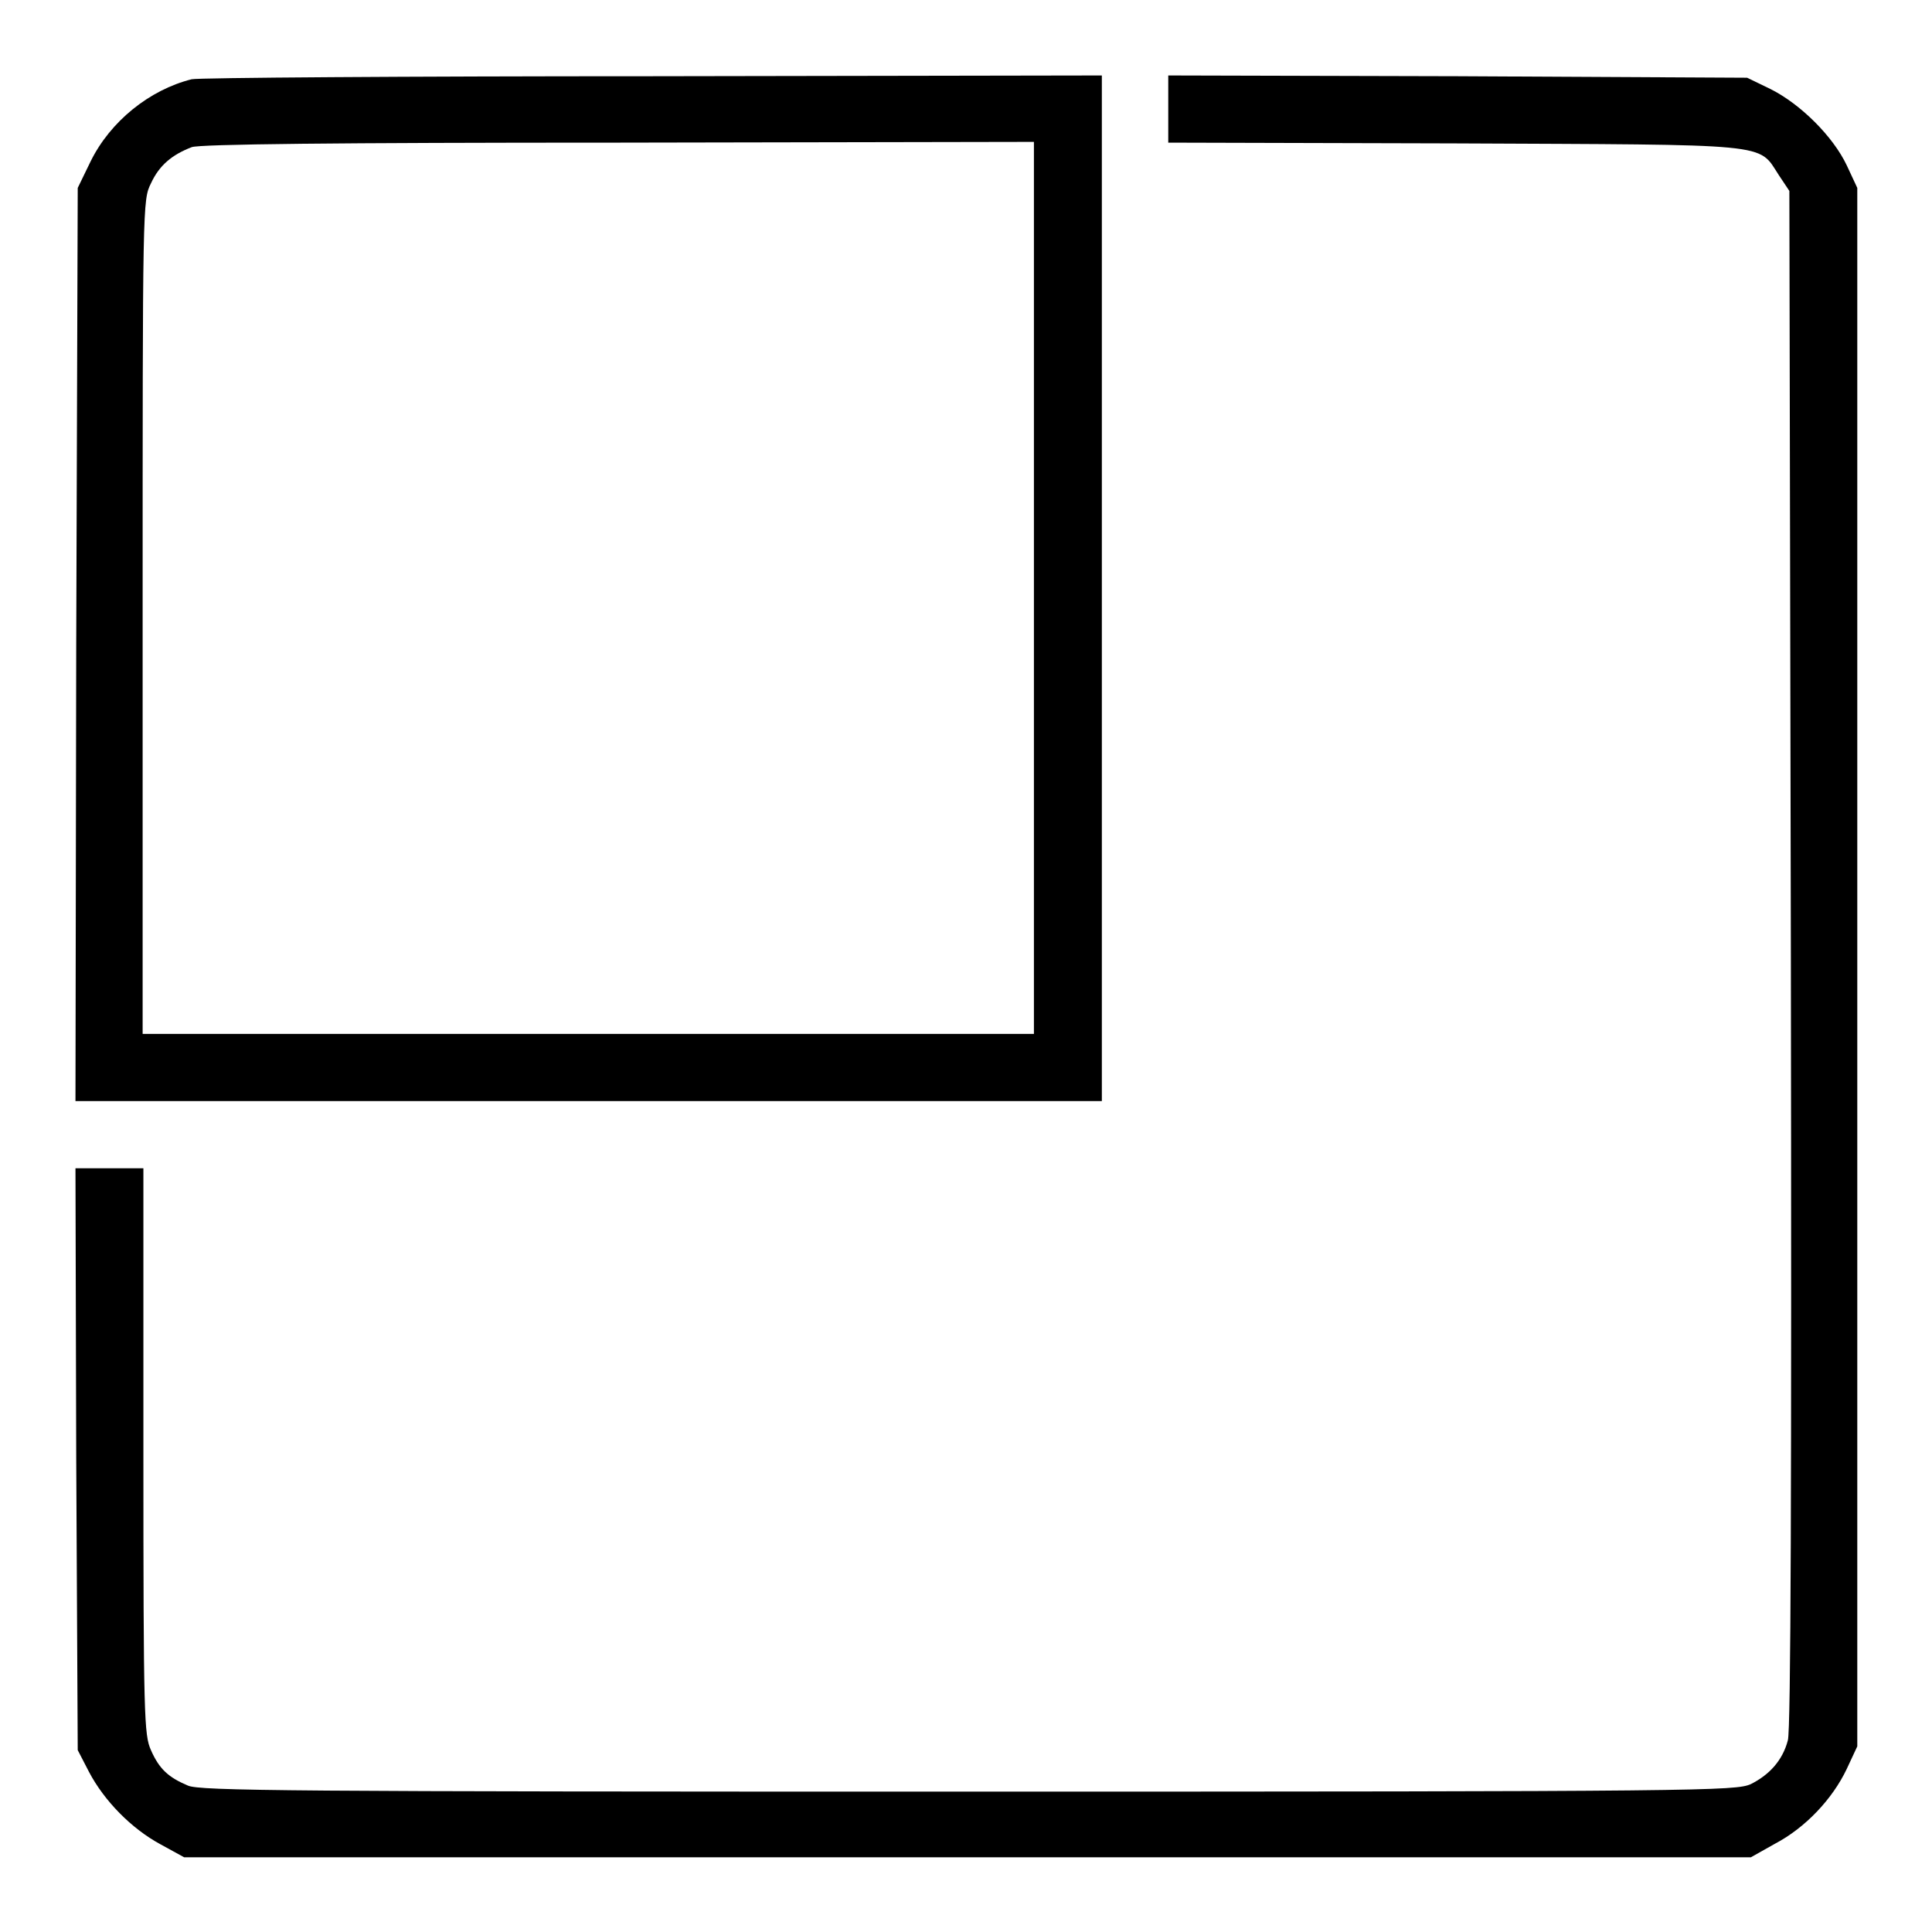
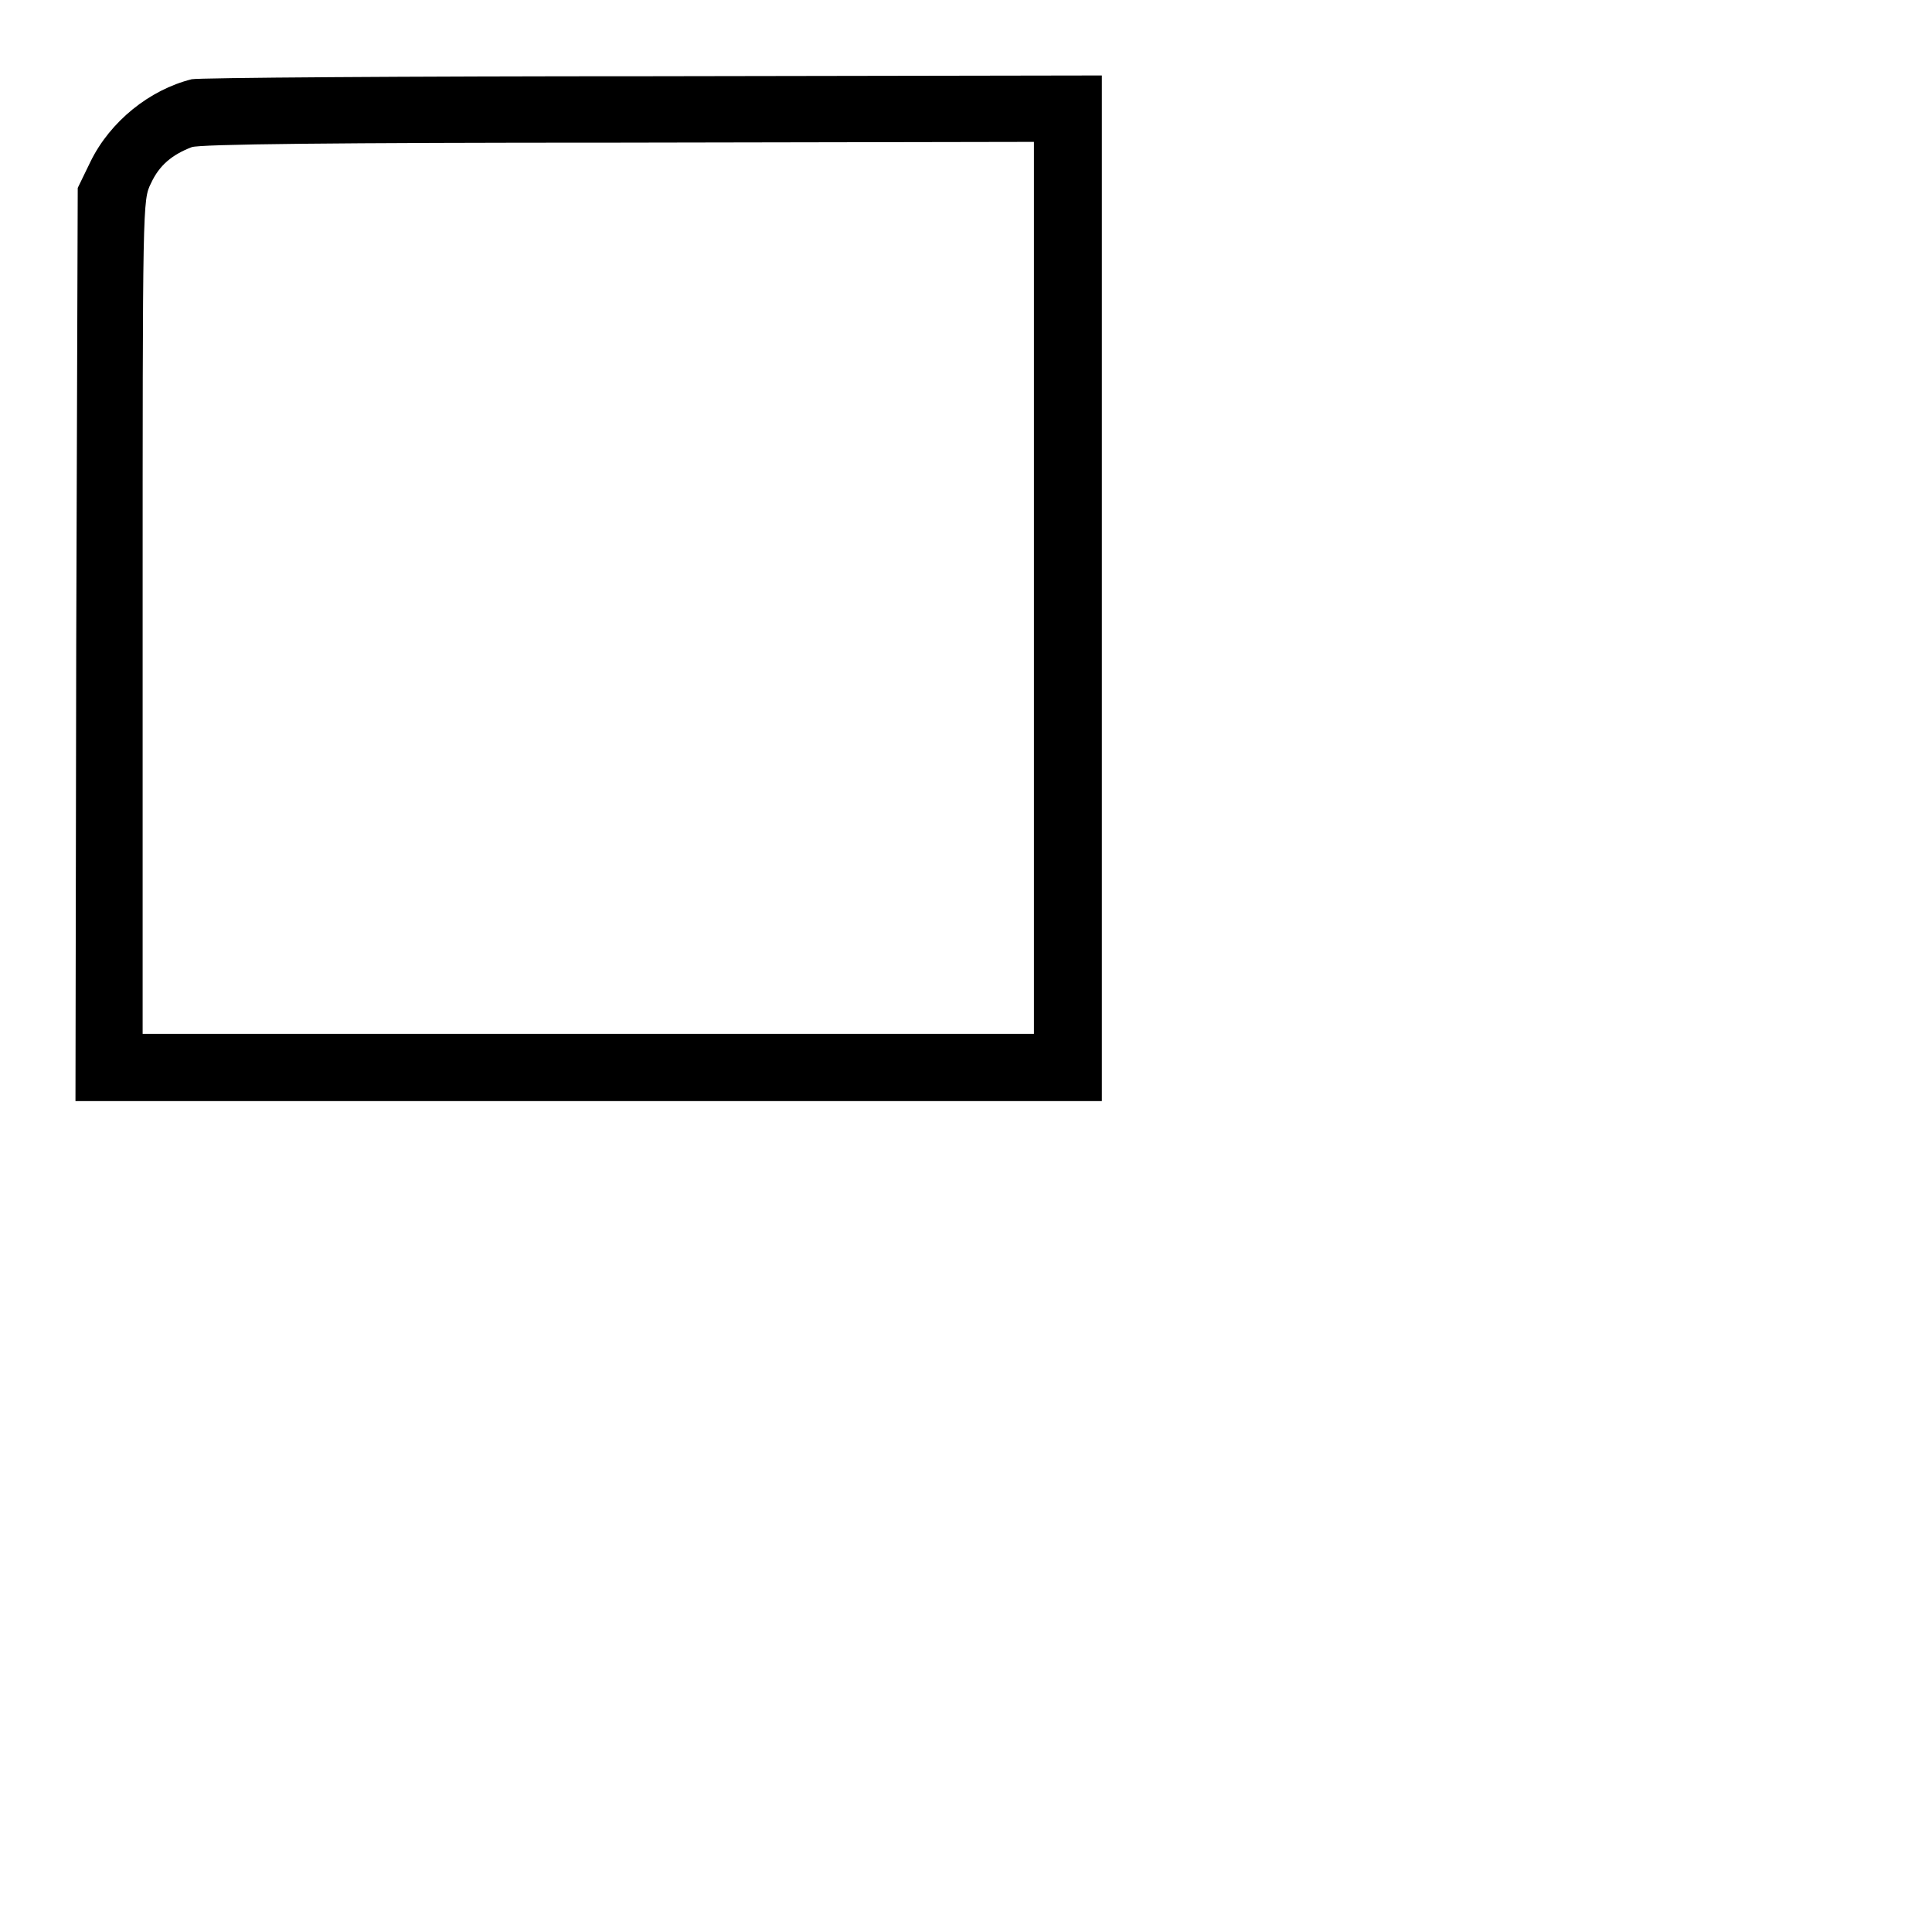
<svg xmlns="http://www.w3.org/2000/svg" version="1.1" x="0px" y="0px" viewBox="0 0 256 256" enable-background="new 0 0 256 256" xml:space="preserve">
  <g>
    <g>
      <g>
        <path fill="#000000" d="M25.4,10.5c-5.6,1.4-10.8,5.6-13.4,10.9l-1.7,3.5l-0.2,60.5L10,145.9h68h68V78V10l-59.4,0.1C53.7,10.1,26.3,10.3,25.4,10.5z M137,78V137H78H18.9V81.8c0-54.9,0-55.3,1.1-57.5c1.1-2.4,2.8-3.8,5.4-4.8c1-0.4,19.1-0.6,56.6-0.6l55-0.1V78z" />
-         <path fill="#000000" d="M154.8,14.4v4.5l37.8,0.1c42.6,0.2,40.3-0.1,43.1,4.2l1.4,2.1l0.2,101.7c0.1,69.6,0,102.3-0.4,103.6c-0.7,2.7-2.5,4.6-4.9,5.8c-2,0.9-6,1-103.7,1c-90.2,0-101.8-0.1-103.4-0.8c-2.6-1.1-3.8-2.2-4.9-4.7c-0.9-2-1-4.3-1-39.6v-37.5h-4.4H10l0.1,38.5l0.2,38.6l1.5,2.9c2,3.8,5.6,7.5,9.5,9.6l3.1,1.7h103.8h103.8l3.2-1.8c4-2.1,7.6-5.9,9.5-9.9l1.4-3V128.2V24.9l-1.4-3c-1.8-3.8-6.1-8.1-10.1-10.1l-3.1-1.5l-38.3-0.2L154.8,10L154.8,14.4L154.8,14.4z" />
      </g>
    </g>
  </g>
</svg>